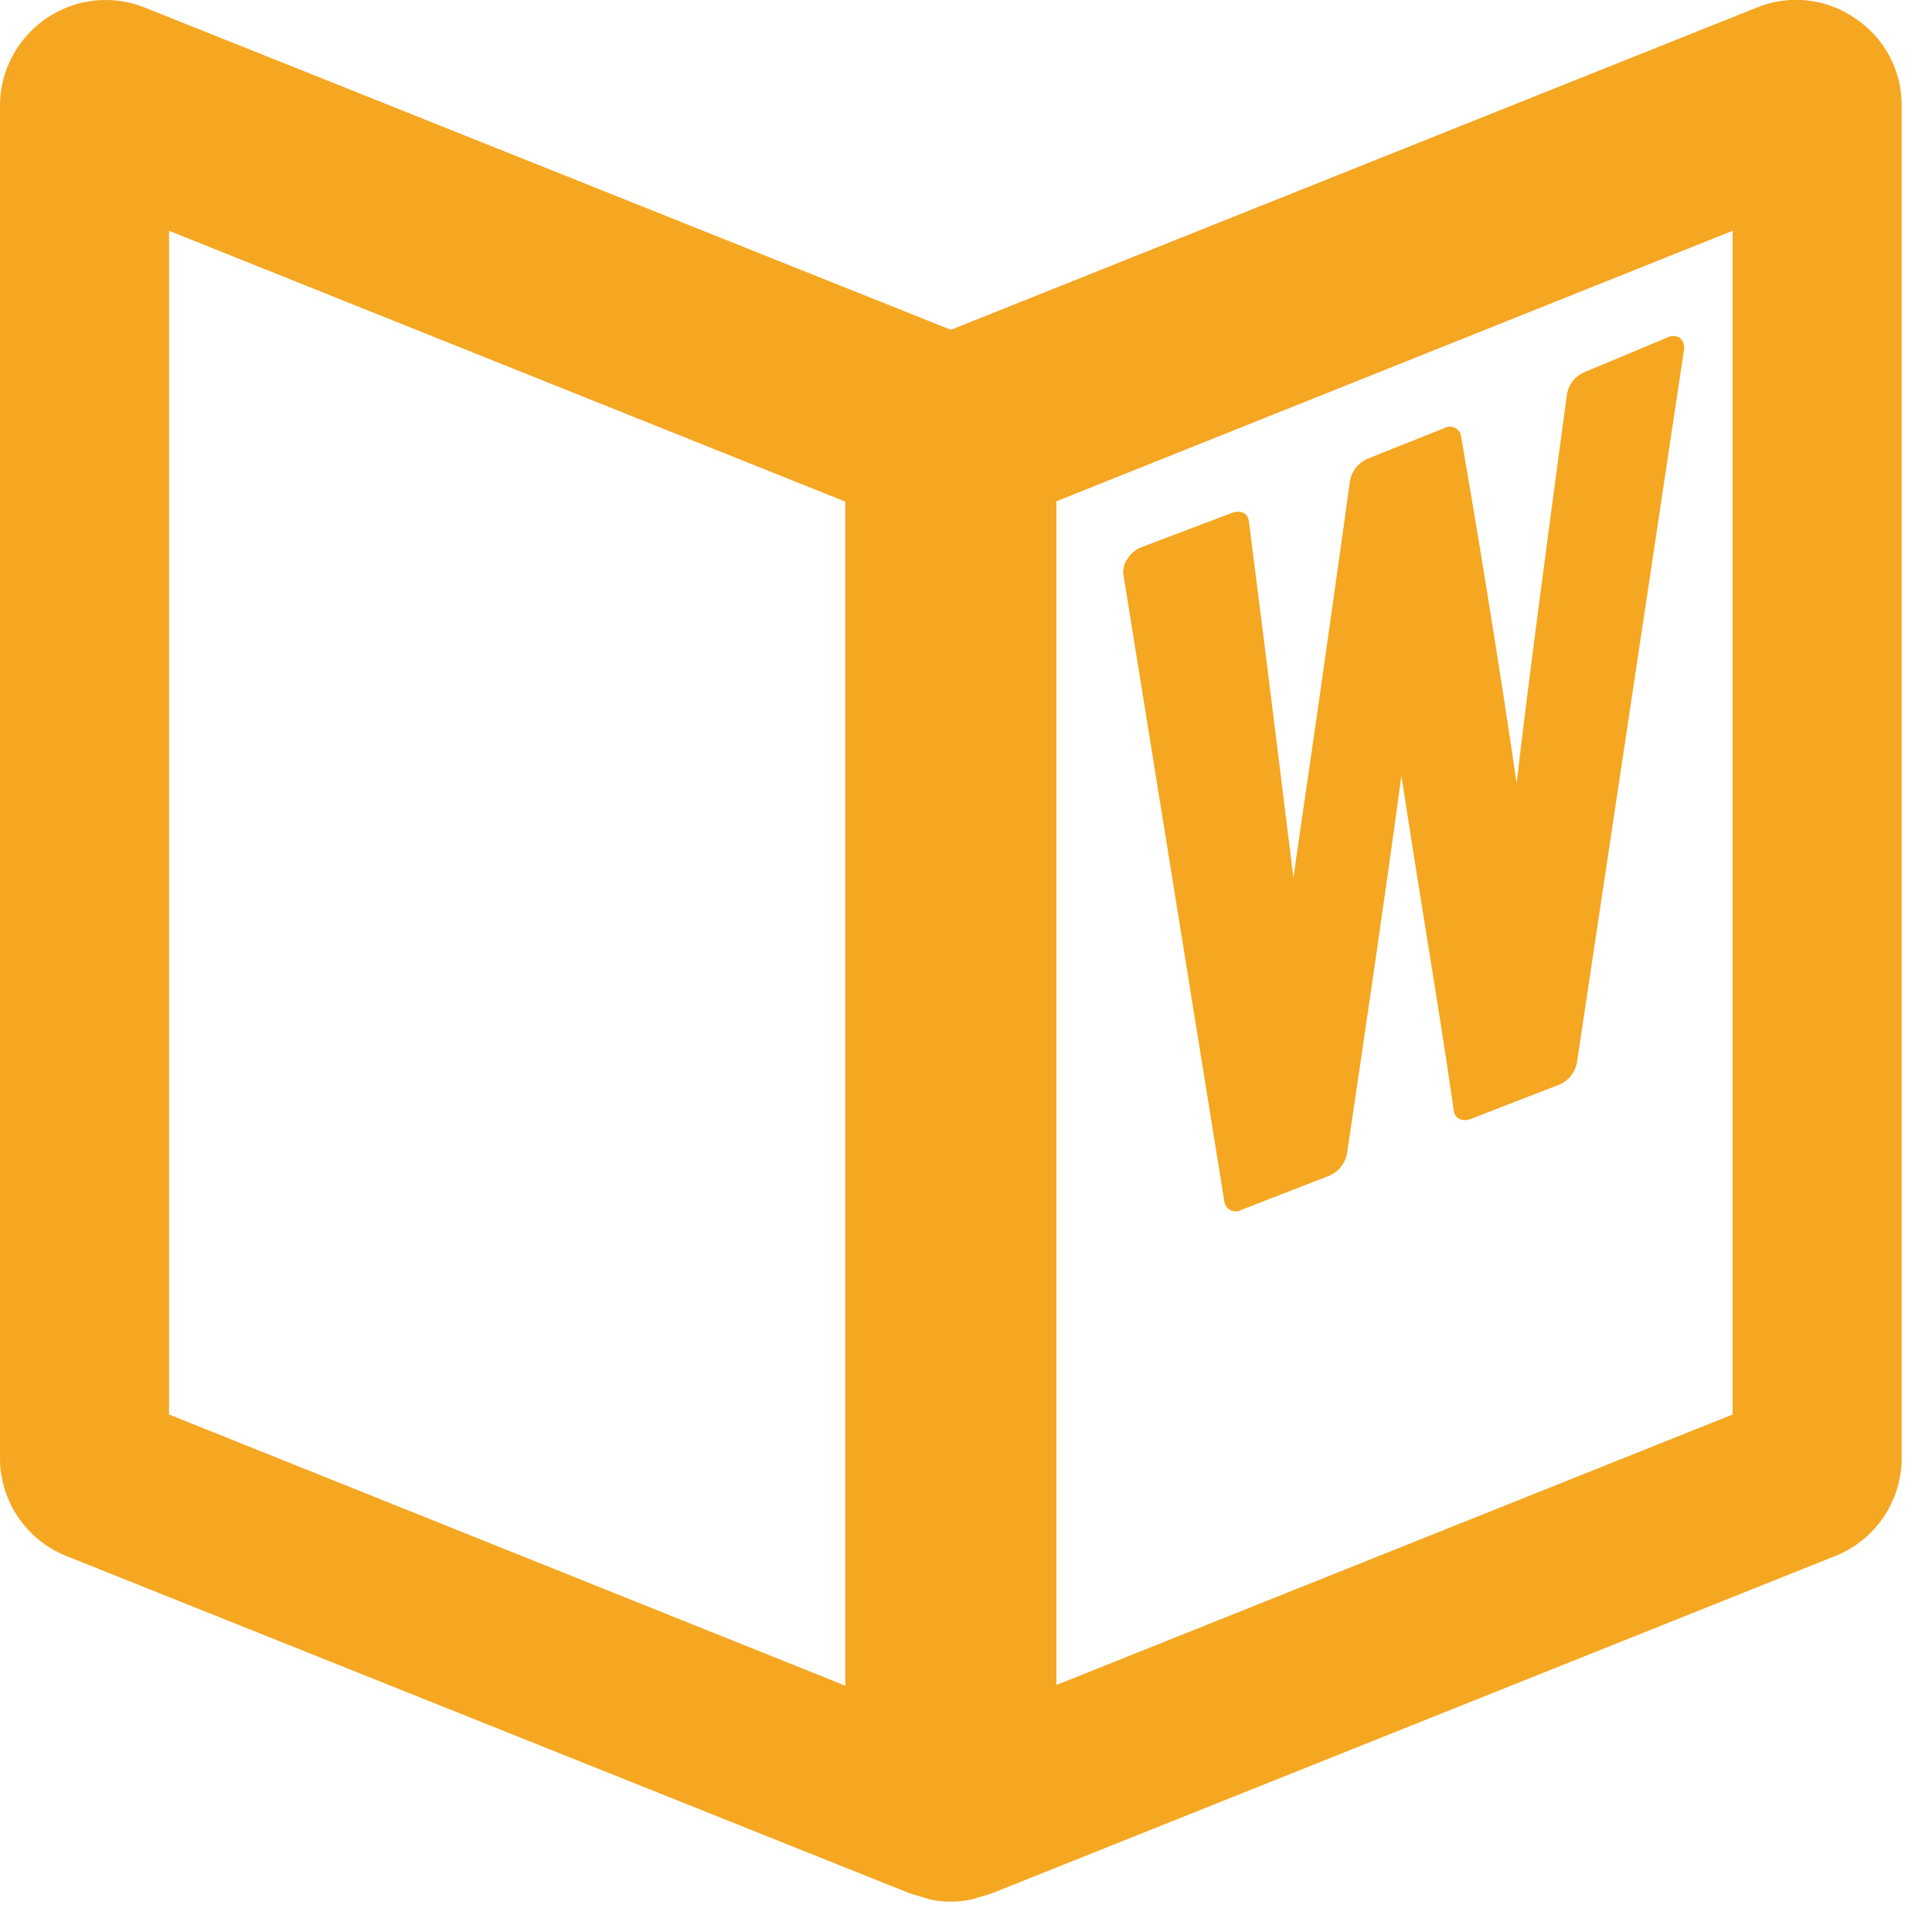
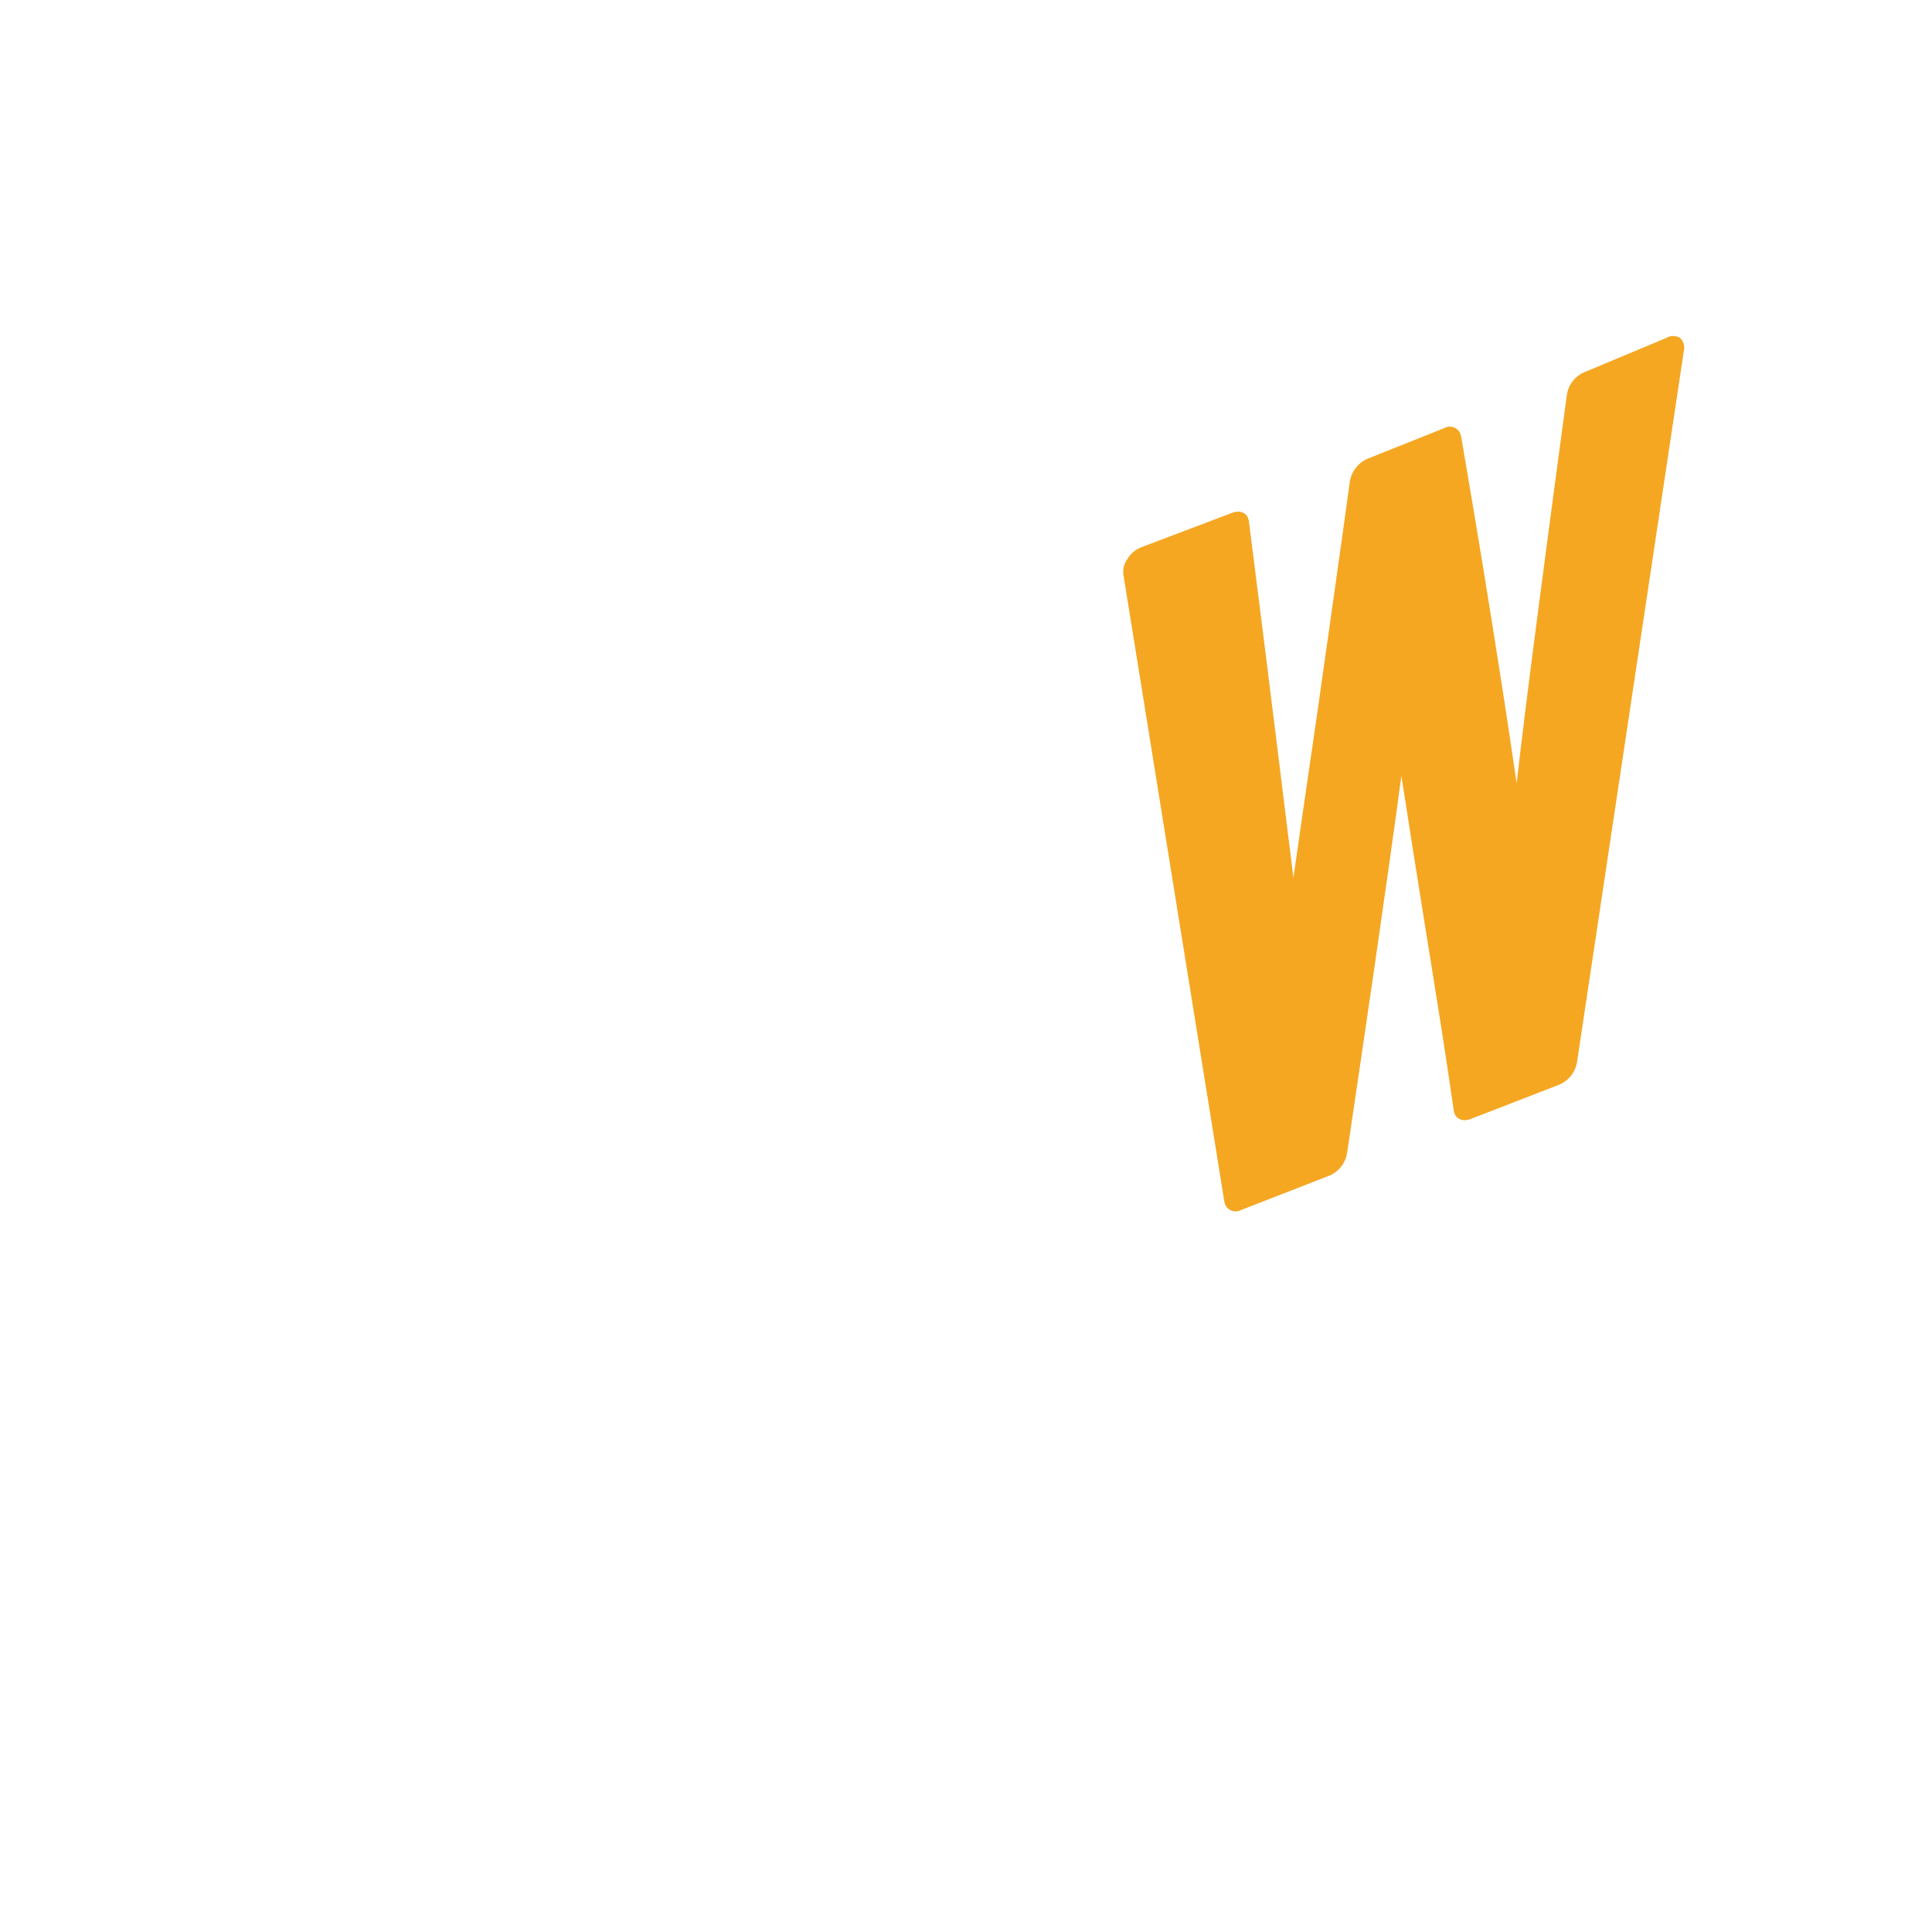
<svg xmlns="http://www.w3.org/2000/svg" width="100%" height="100%" viewBox="0 0 56 56" version="1.1" xml:space="preserve" style="fill-rule:evenodd;clip-rule:evenodd;stroke-linejoin:round;stroke-miterlimit:2;">
  <g id="Ebene_2">
    <g id="Startbildschirm">
      <g id="Services">
-         <path d="M53.77,0.53C52.935,-0.049 51.86,-0.166 50.92,0.22L27.56,9.56L4.2,0.22C3.838,0.074 3.451,-0 3.06,-0C1.381,-0 -0,1.381 -0,3.06L0,42.26C-0.003,43.508 0.761,44.638 1.92,45.1L26.37,54.88L26.97,55.06C27.359,55.14 27.761,55.14 28.15,55.06L28.75,54.88L53.2,45.1C54.359,44.638 55.123,43.508 55.12,42.26L55.12,3.06C55.128,2.043 54.619,1.089 53.77,0.53ZM24.5,48.86L4.9,41L4.9,6.69L24.5,14.54L24.5,48.86ZM50.22,41L30.62,48.84L30.62,14.53L50.22,6.69L50.22,41Z" style="fill:rgb(245,167,34);fill-rule:nonzero;" />
        <path d="M45.22,31.43L42.64,32.43C42.39,32.53 42.18,32.43 42.14,32.2C41.9,30.52 41.58,28.53 41.26,26.55C41.04,25.18 40.82,23.78 40.62,22.49C40.16,25.9 39.55,30.02 39.1,33.06L39.04,33.45C38.987,33.724 38.804,33.955 38.55,34.07L35.98,35.07C35.93,35.099 35.873,35.114 35.815,35.114C35.655,35.114 35.517,34.998 35.49,34.84L32.56,16.64C32.544,16.484 32.586,16.326 32.68,16.2C32.768,16.052 32.902,15.937 33.06,15.87L35.7,14.87C35.96,14.77 36.17,14.87 36.2,15.11C36.8,19.82 37.2,23.11 37.49,25.44C37.71,23.91 37.95,22.25 38.19,20.61C38.52,18.27 38.86,15.91 39.13,13.93C39.184,13.651 39.371,13.416 39.63,13.3L41.86,12.41C41.91,12.381 41.967,12.366 42.025,12.366C42.185,12.366 42.323,12.482 42.35,12.64C42.8,15.25 43.47,19.32 43.96,22.7C44.32,19.6 44.79,16.15 45.13,13.57L45.42,11.42C45.469,11.139 45.657,10.901 45.92,10.79L48.31,9.79C48.427,9.722 48.573,9.722 48.69,9.79C48.793,9.879 48.839,10.017 48.81,10.15L45.71,30.79C45.663,31.071 45.479,31.311 45.22,31.43Z" style="fill:rgb(245,167,34);fill-rule:nonzero;" />
      </g>
    </g>
  </g>
</svg>